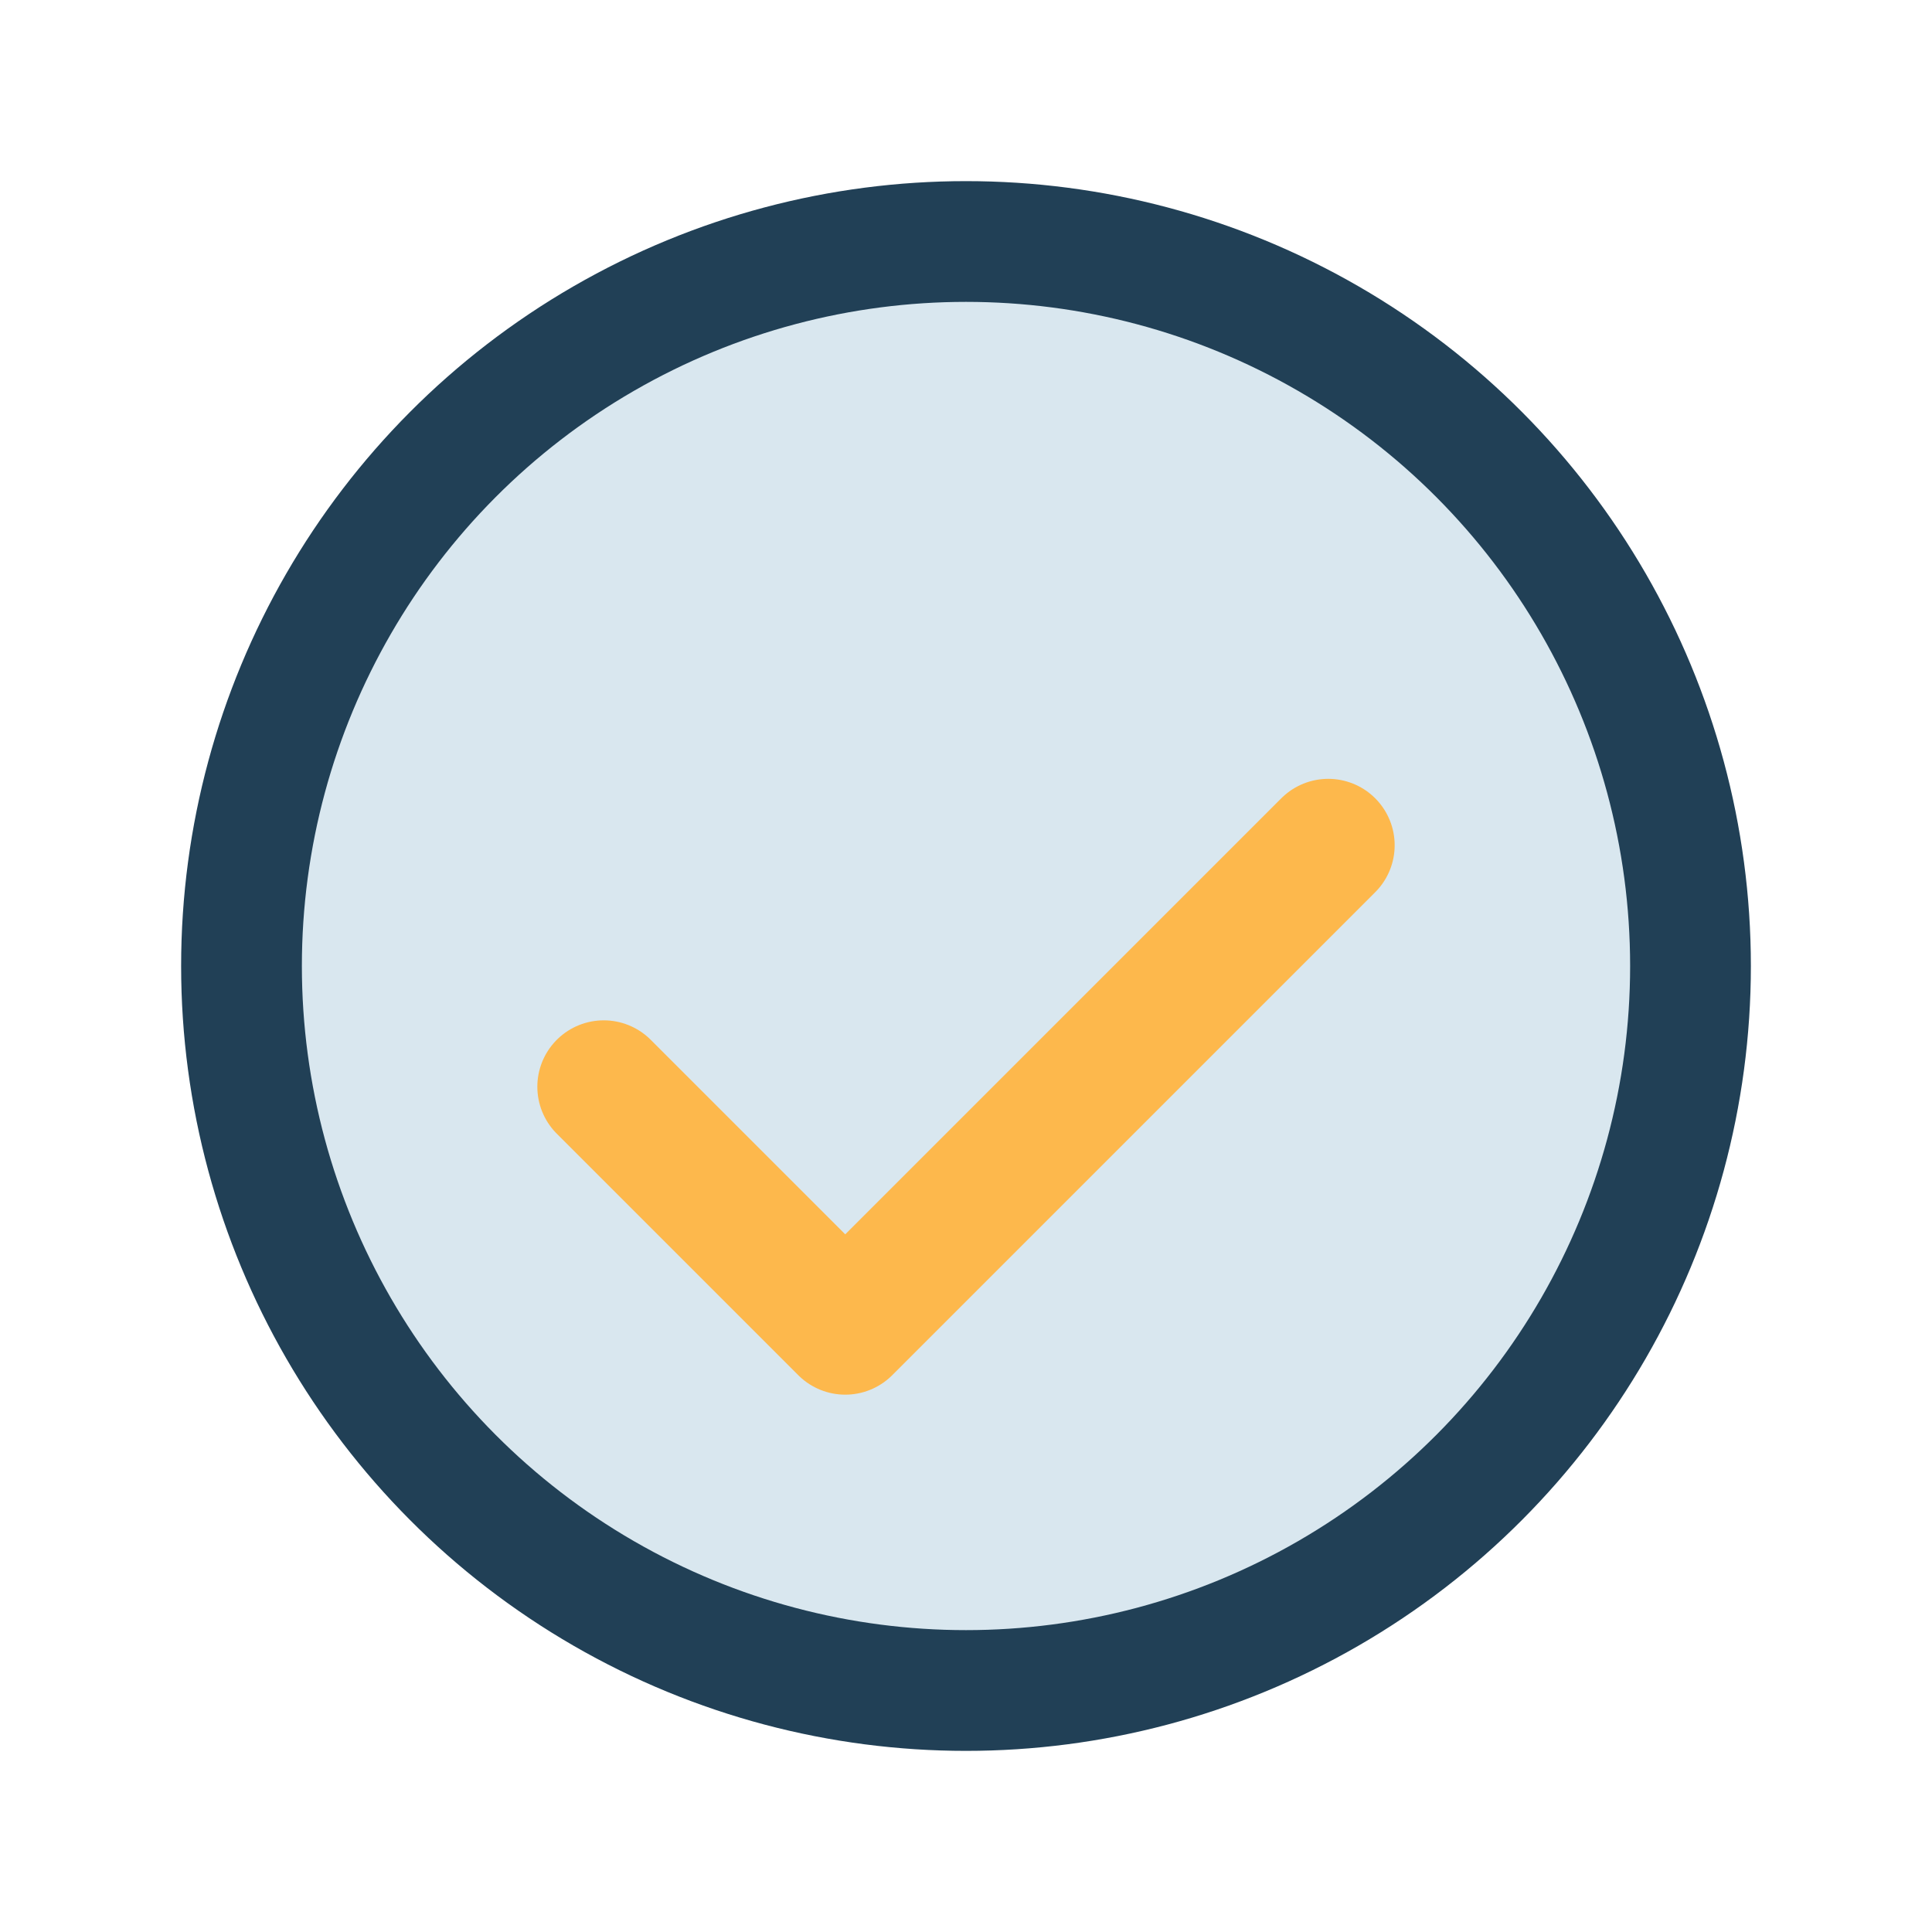
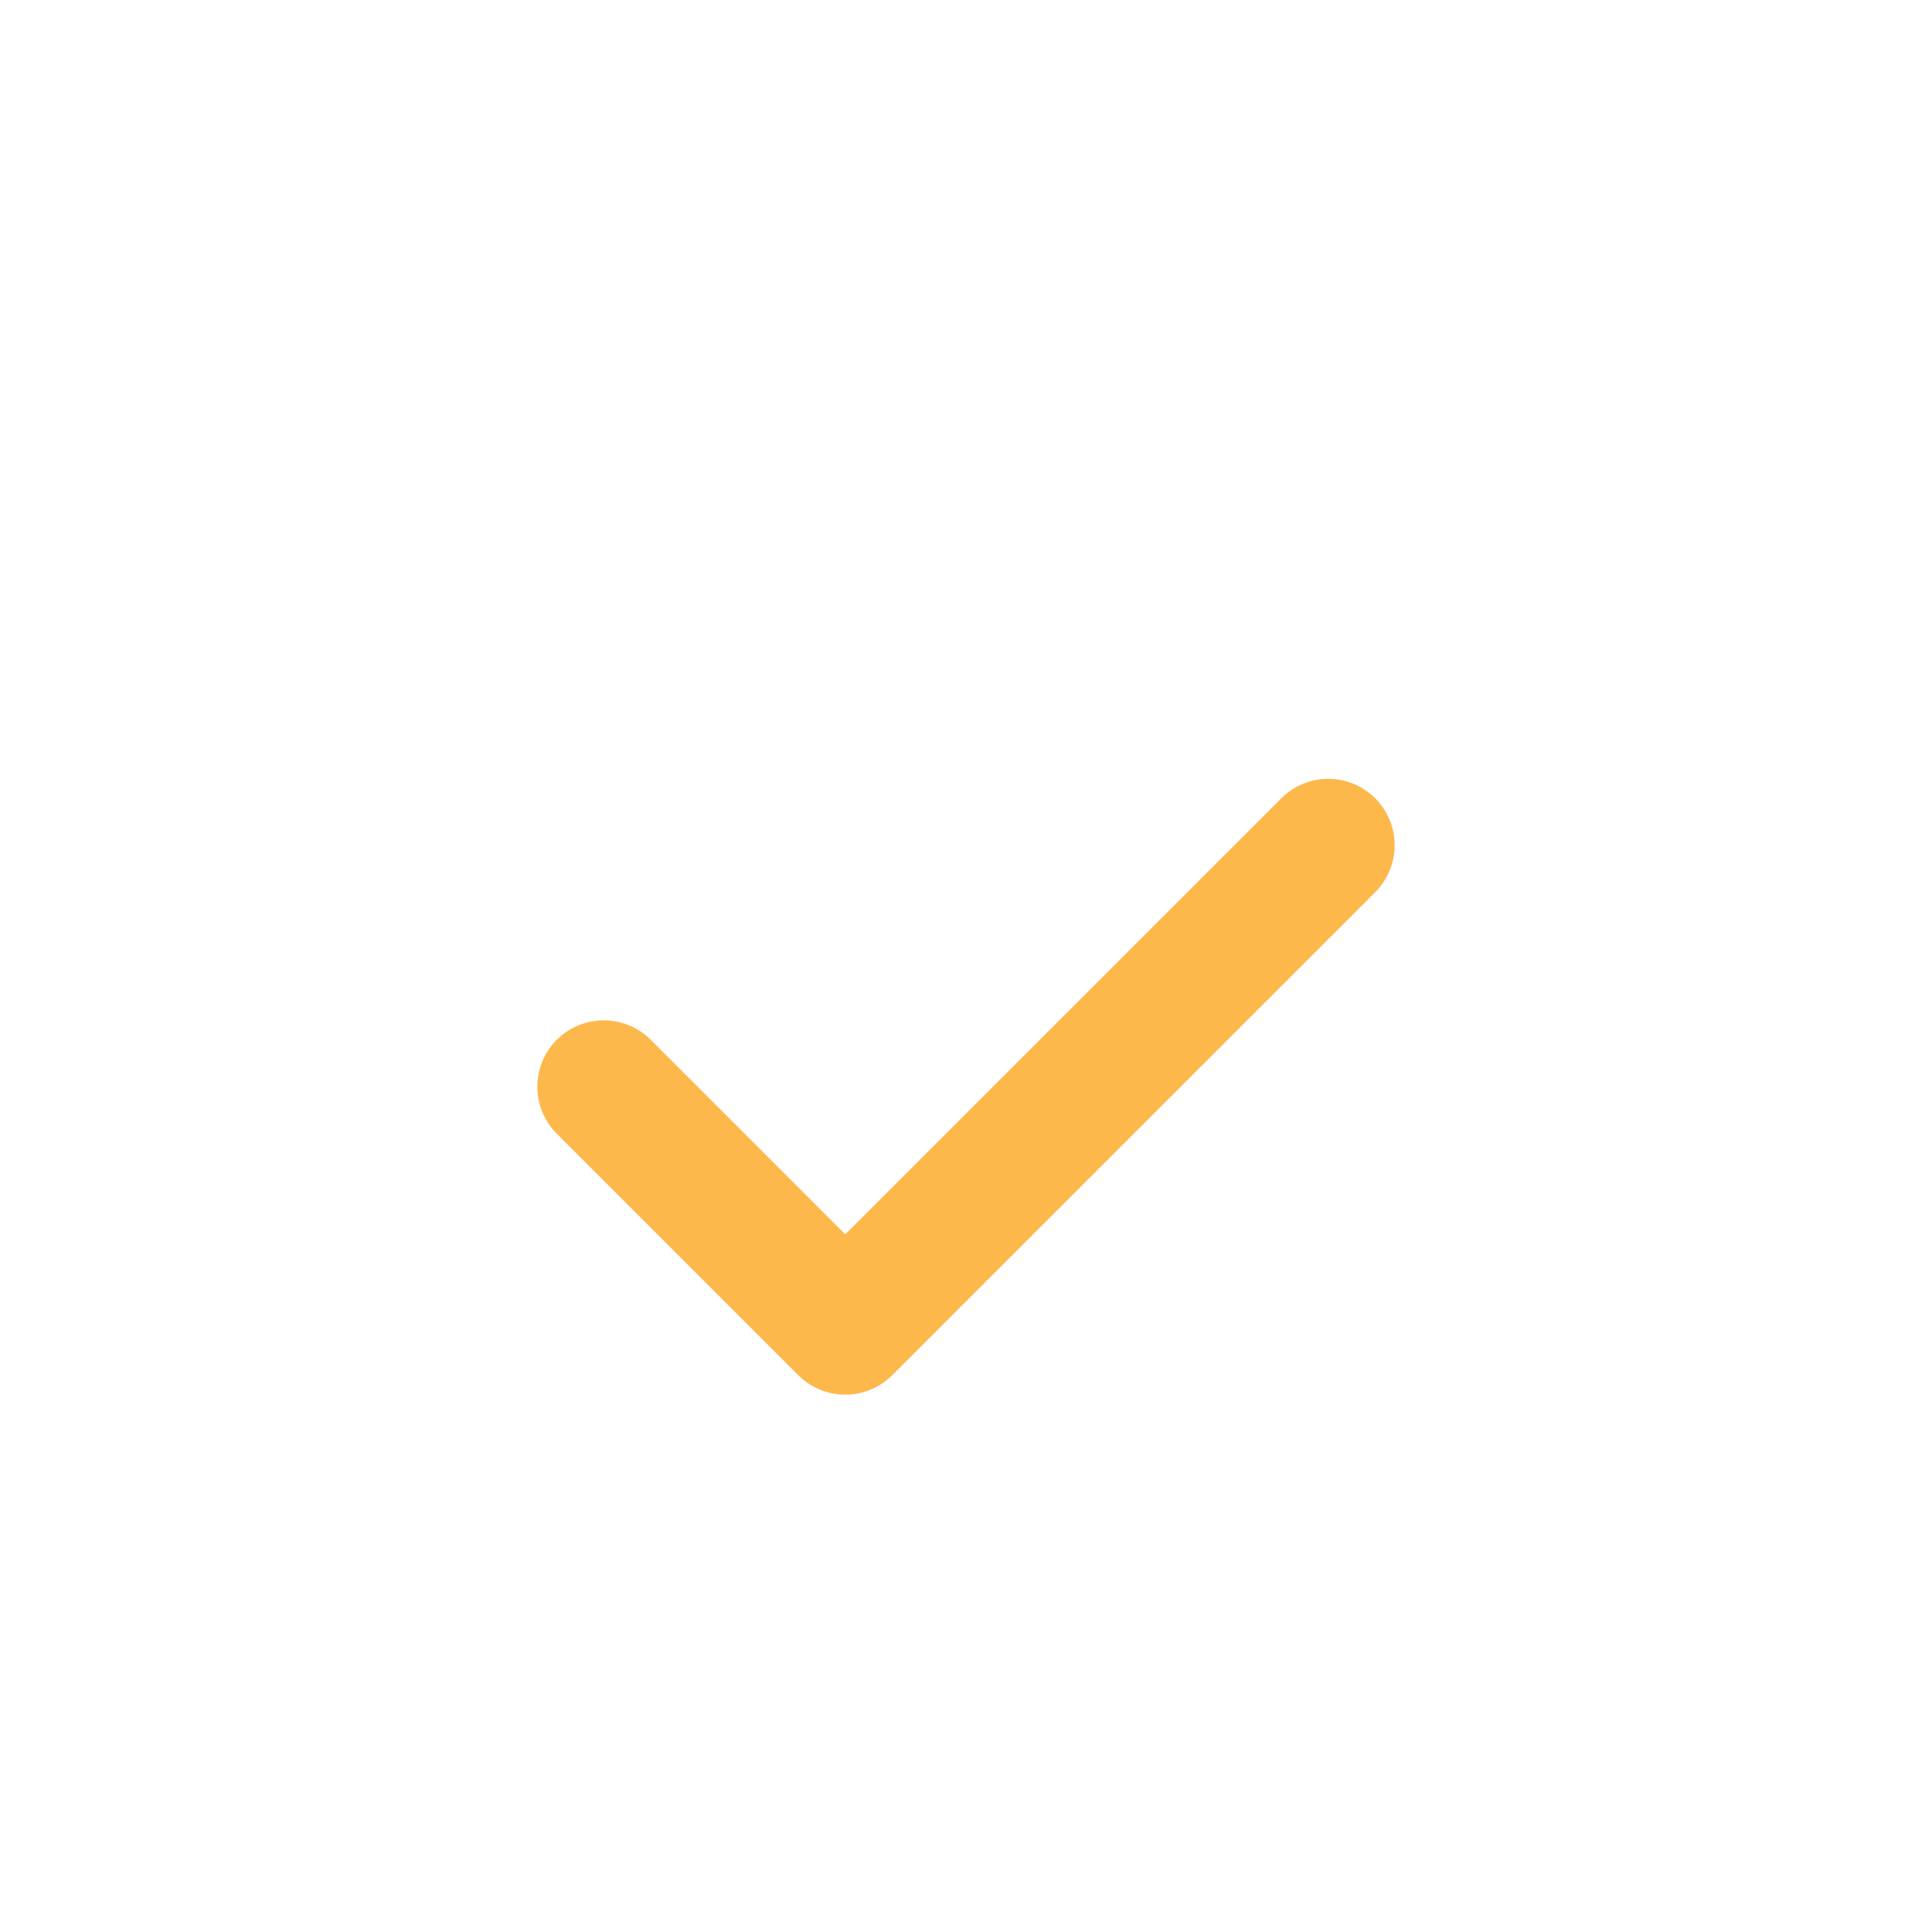
<svg xmlns="http://www.w3.org/2000/svg" width="32" height="32" viewBox="0 0 32 32">
-   <circle cx="16" cy="16" r="12" fill="#D9E7EF" stroke="#214056" stroke-width="2" />
  <path d="M10 18l4 4 8-8" fill="none" stroke="#FDB84C" stroke-width="2.2" stroke-linecap="round" stroke-linejoin="round" />
</svg>